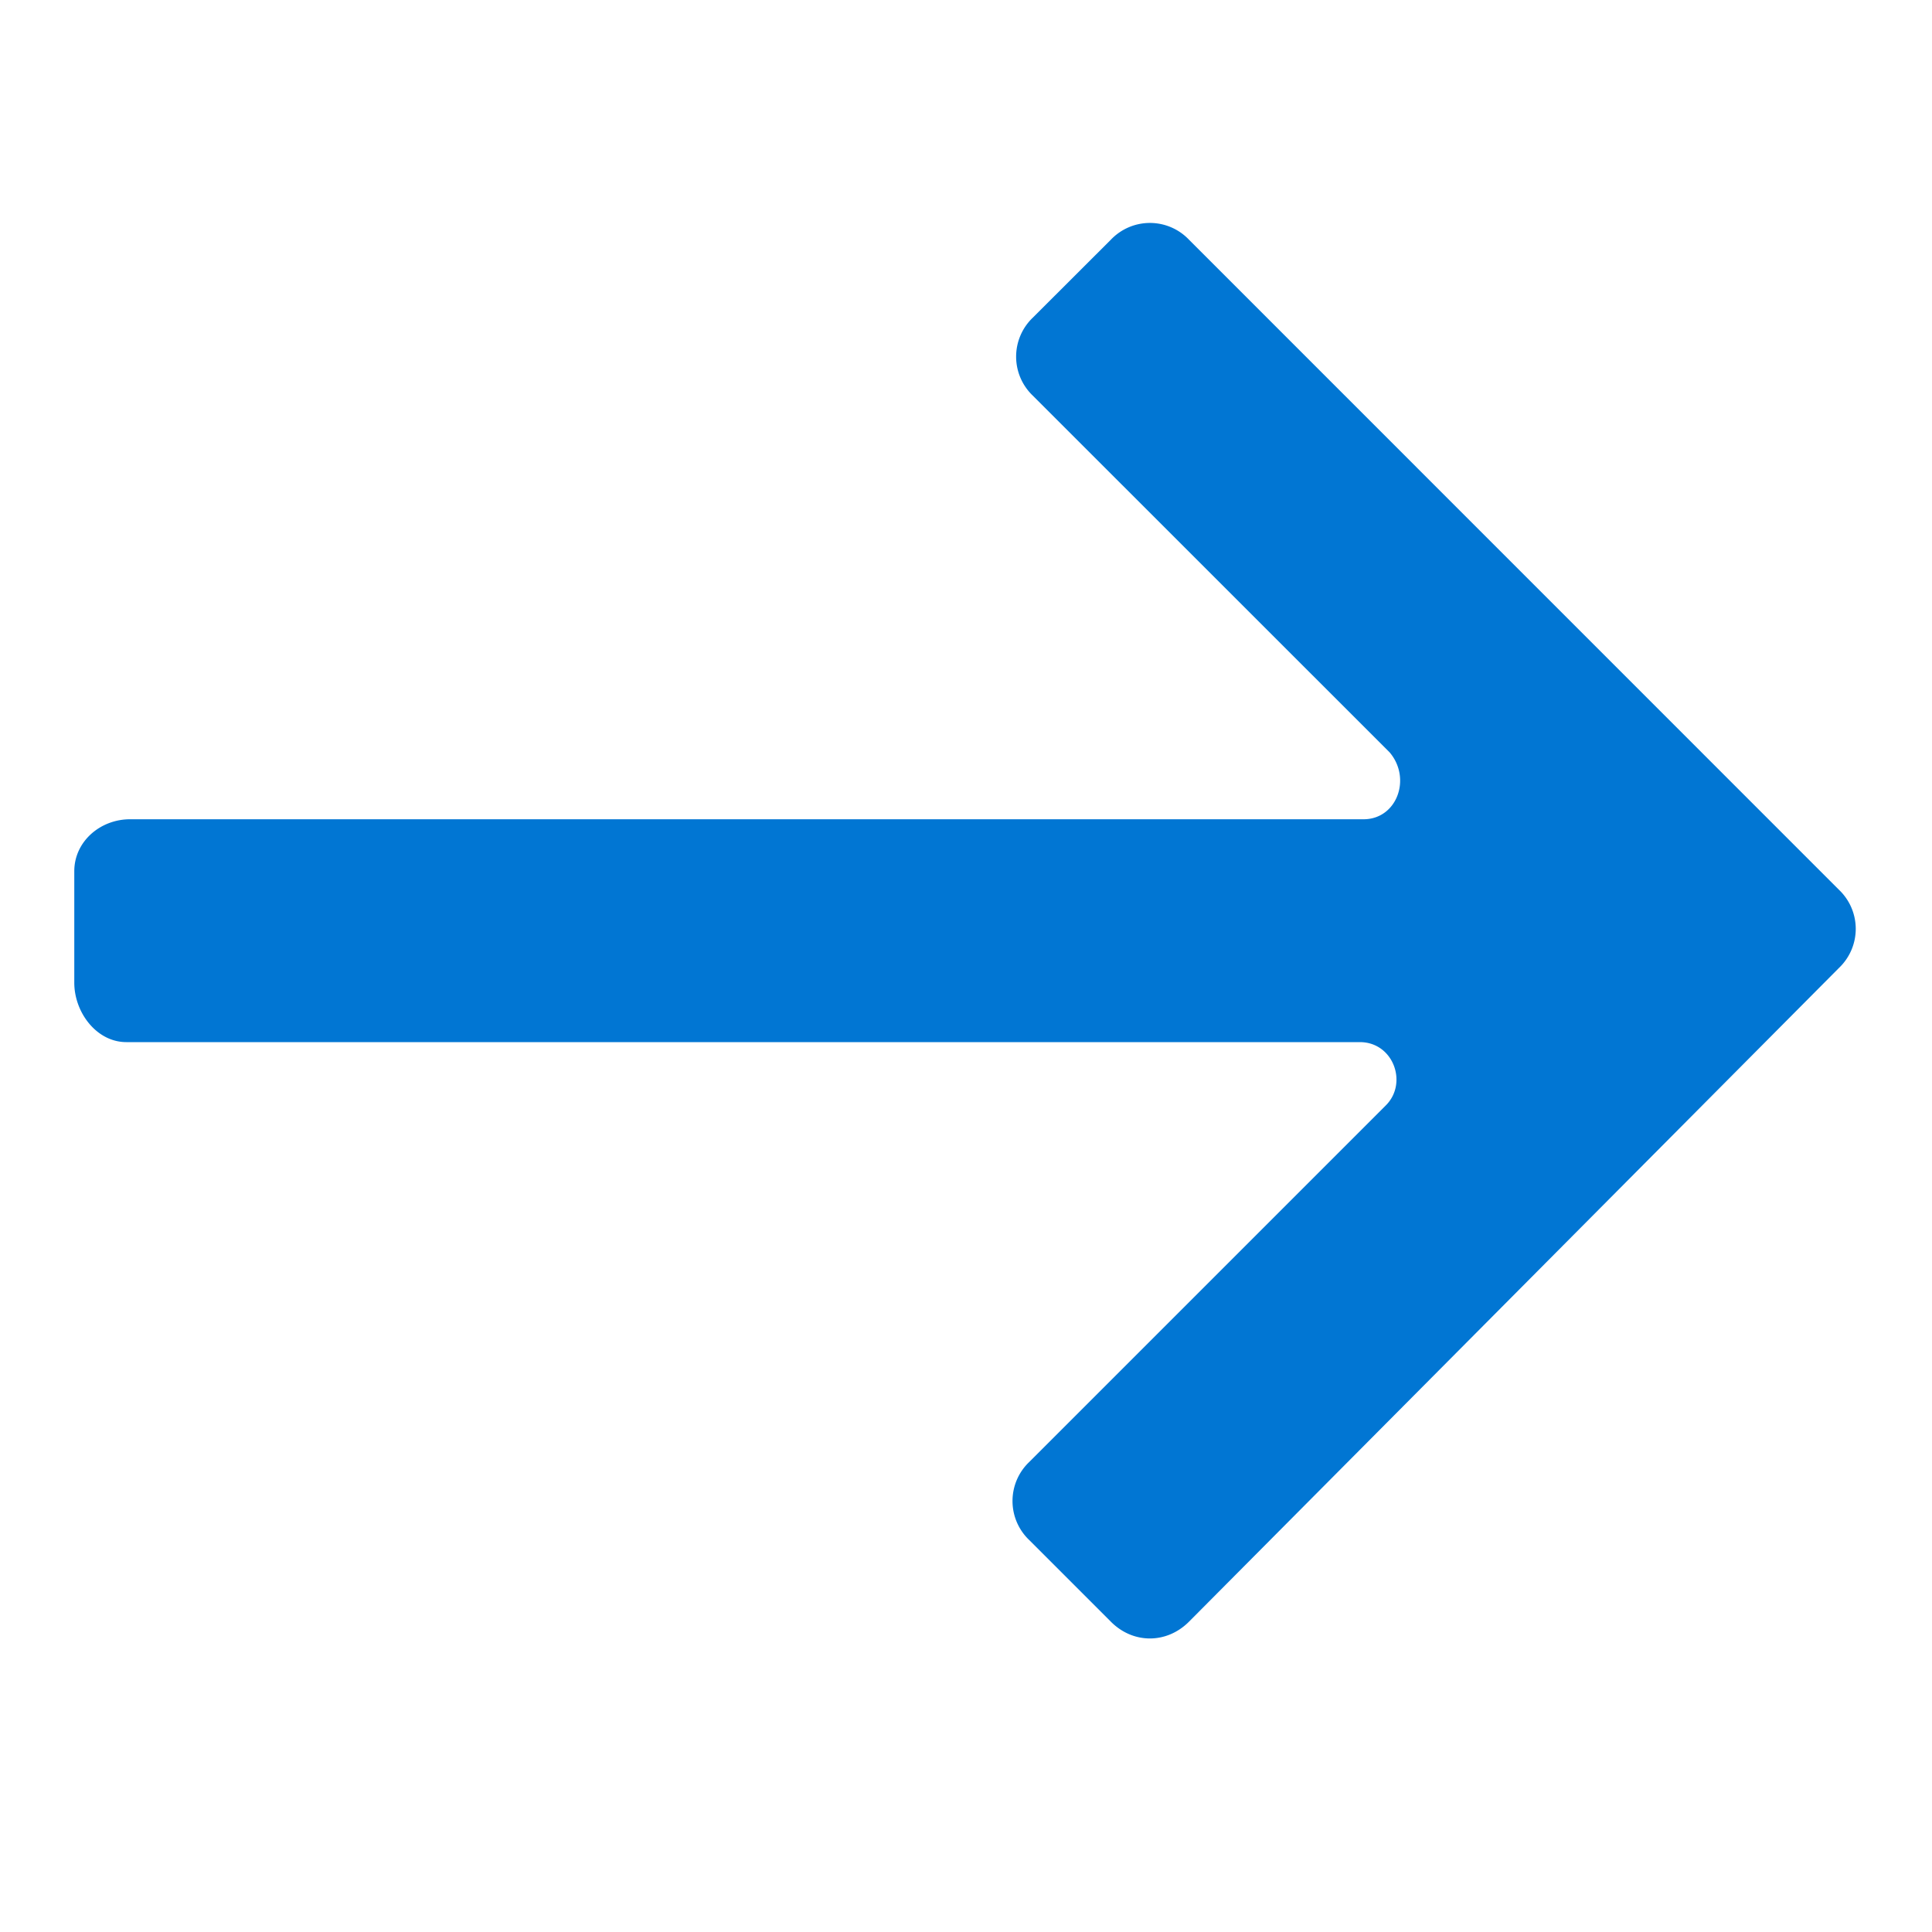
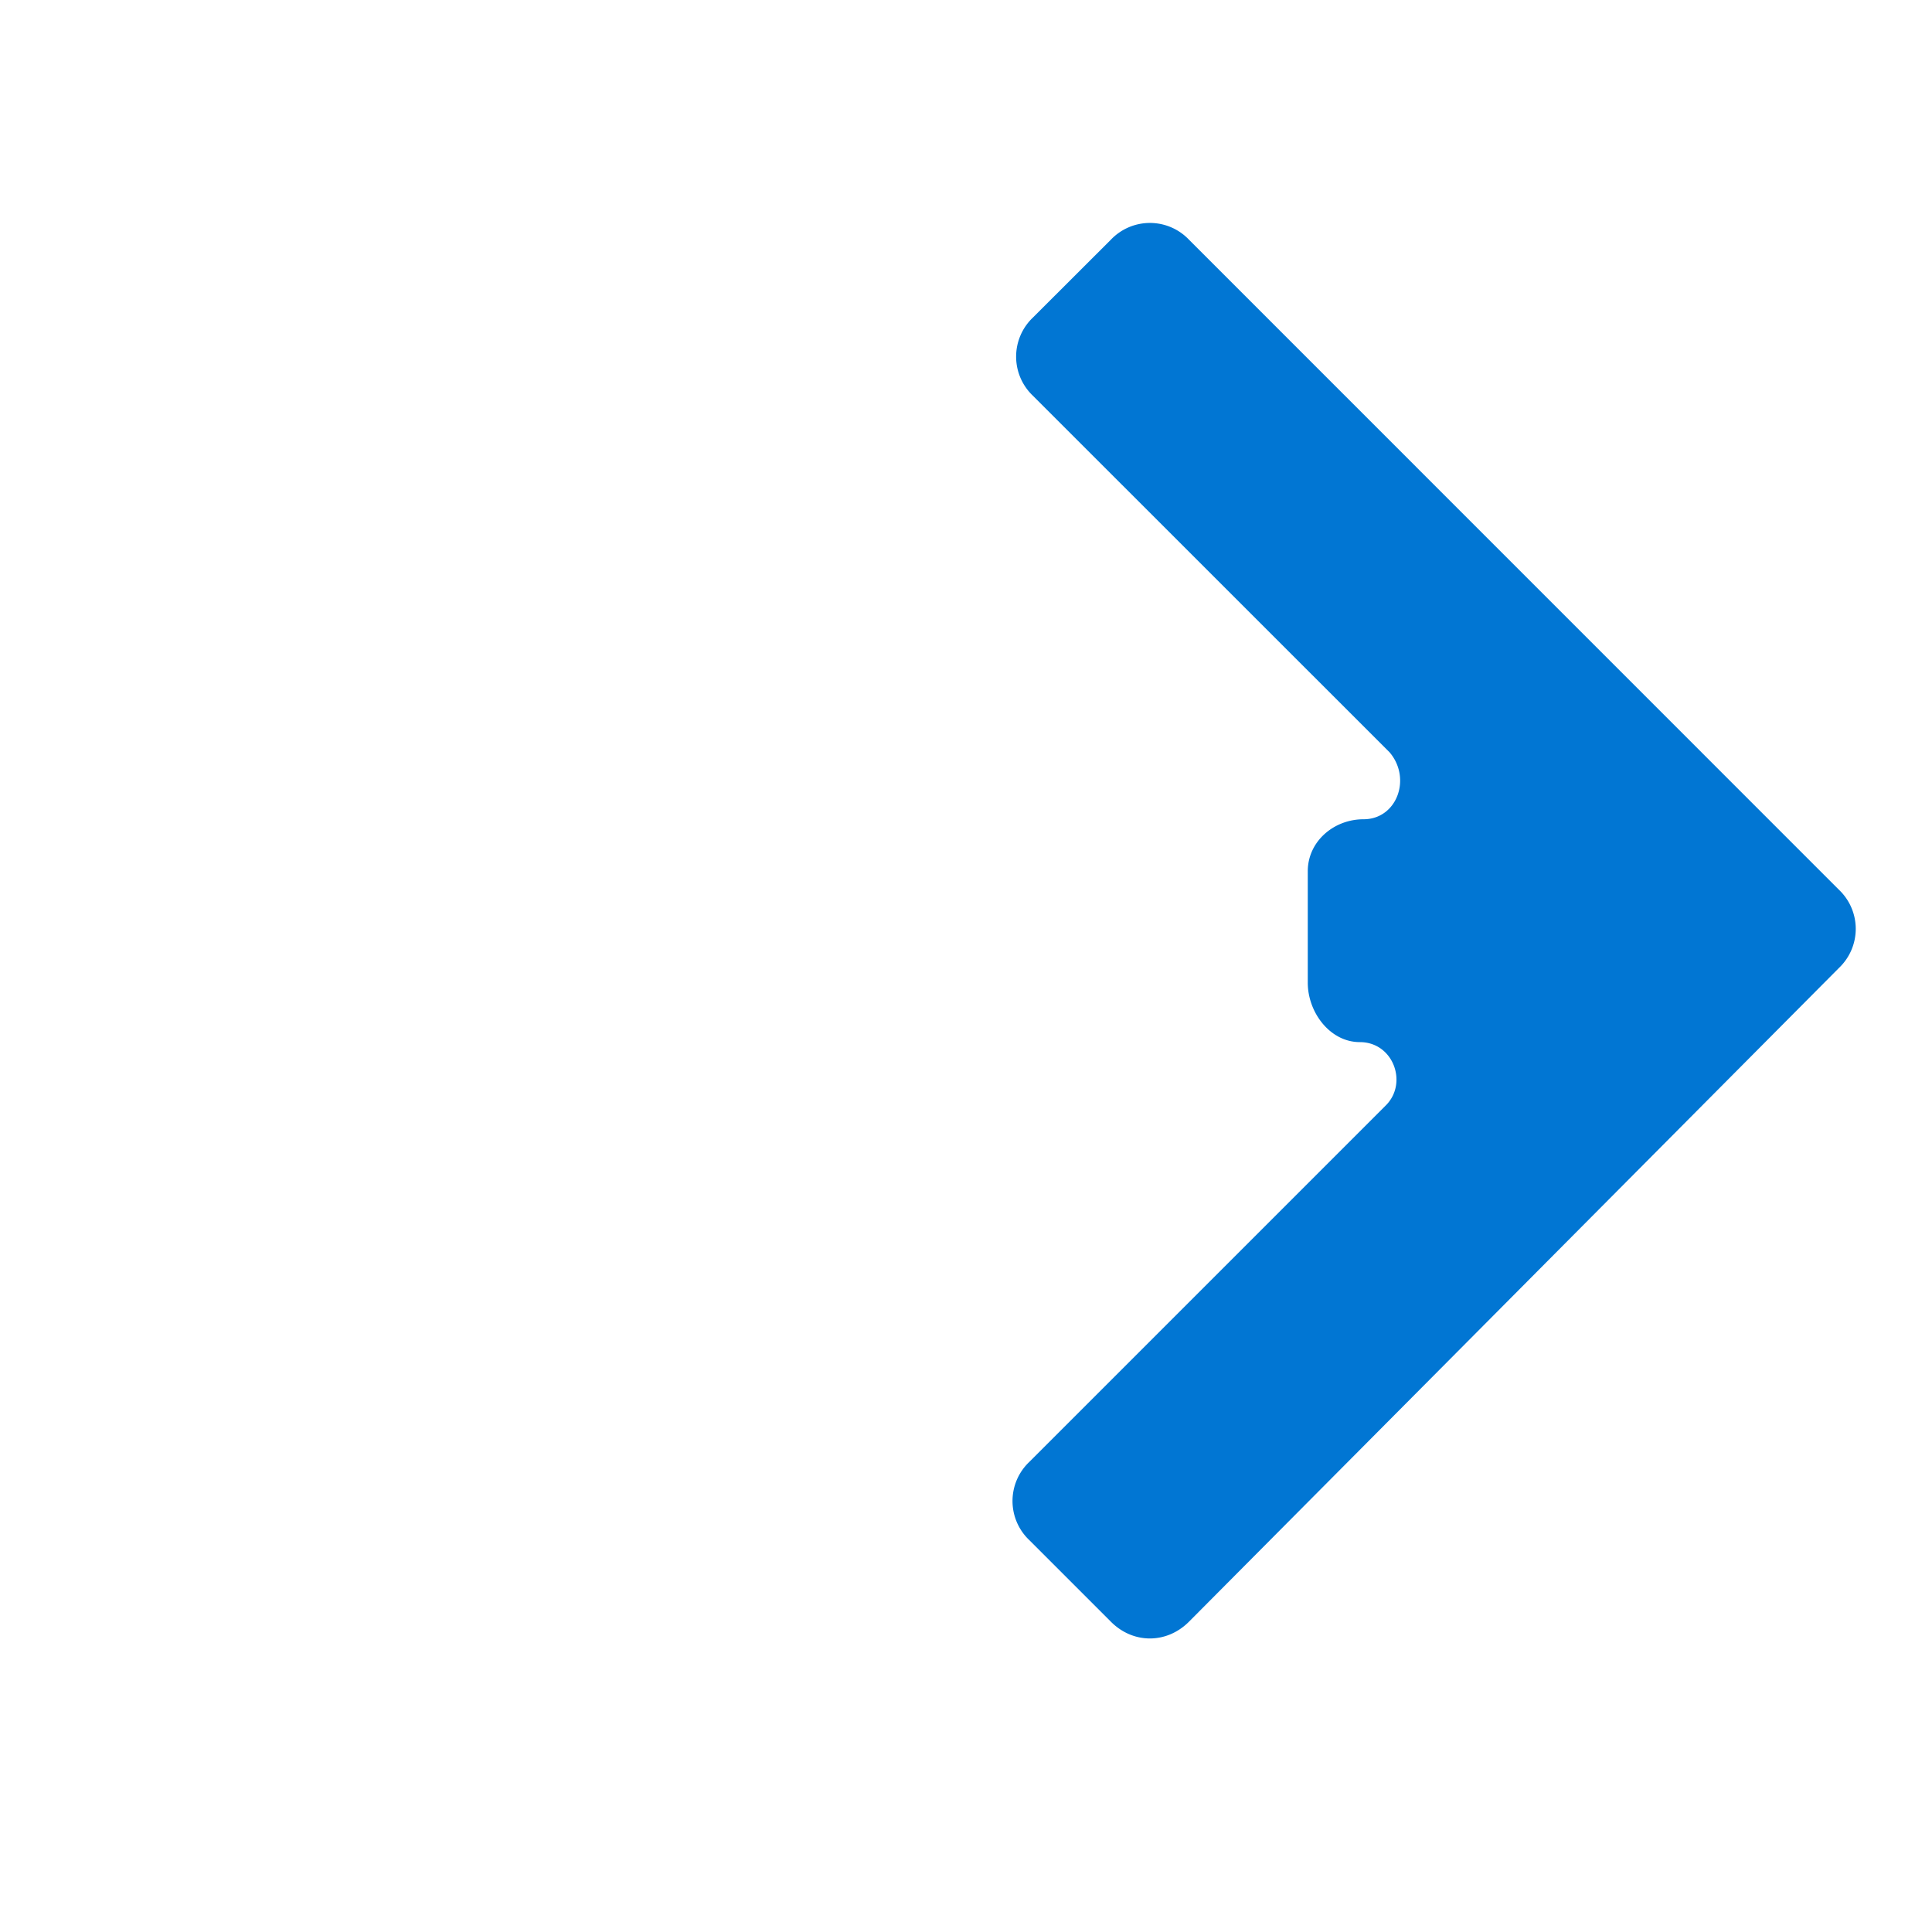
<svg xmlns="http://www.w3.org/2000/svg" width="20" height="20" viewBox="0 0 20 20" fill="none">
-   <path fill-rule="evenodd" clip-rule="evenodd" d="M1.308 10.788h12.769c.346 0 .5.423.27.654l-3.693 3.693a.558.558 0 0 0 0 .807l.846.846c.23.231.577.231.808 0l6.73-6.769a.558.558 0 0 0 0-.807l-6.73-6.731a.558.558 0 0 0-.808 0l-.808.807a.558.558 0 0 0 0 .808l3.693 3.692c.23.27.076.693-.27.693H1.346c-.308 0-.577.23-.577.538v1.154c0 .308.231.615.539.615z" fill="#0176D3" />
+   <path fill-rule="evenodd" clip-rule="evenodd" d="M1.308 10.788h12.769c.346 0 .5.423.27.654l-3.693 3.693a.558.558 0 0 0 0 .807l.846.846c.23.231.577.231.808 0l6.73-6.769a.558.558 0 0 0 0-.807l-6.73-6.731a.558.558 0 0 0-.808 0l-.808.807a.558.558 0 0 0 0 .808l3.693 3.692c.23.27.076.693-.27.693c-.308 0-.577.23-.577.538v1.154c0 .308.231.615.539.615z" fill="#0176D3" />
</svg>